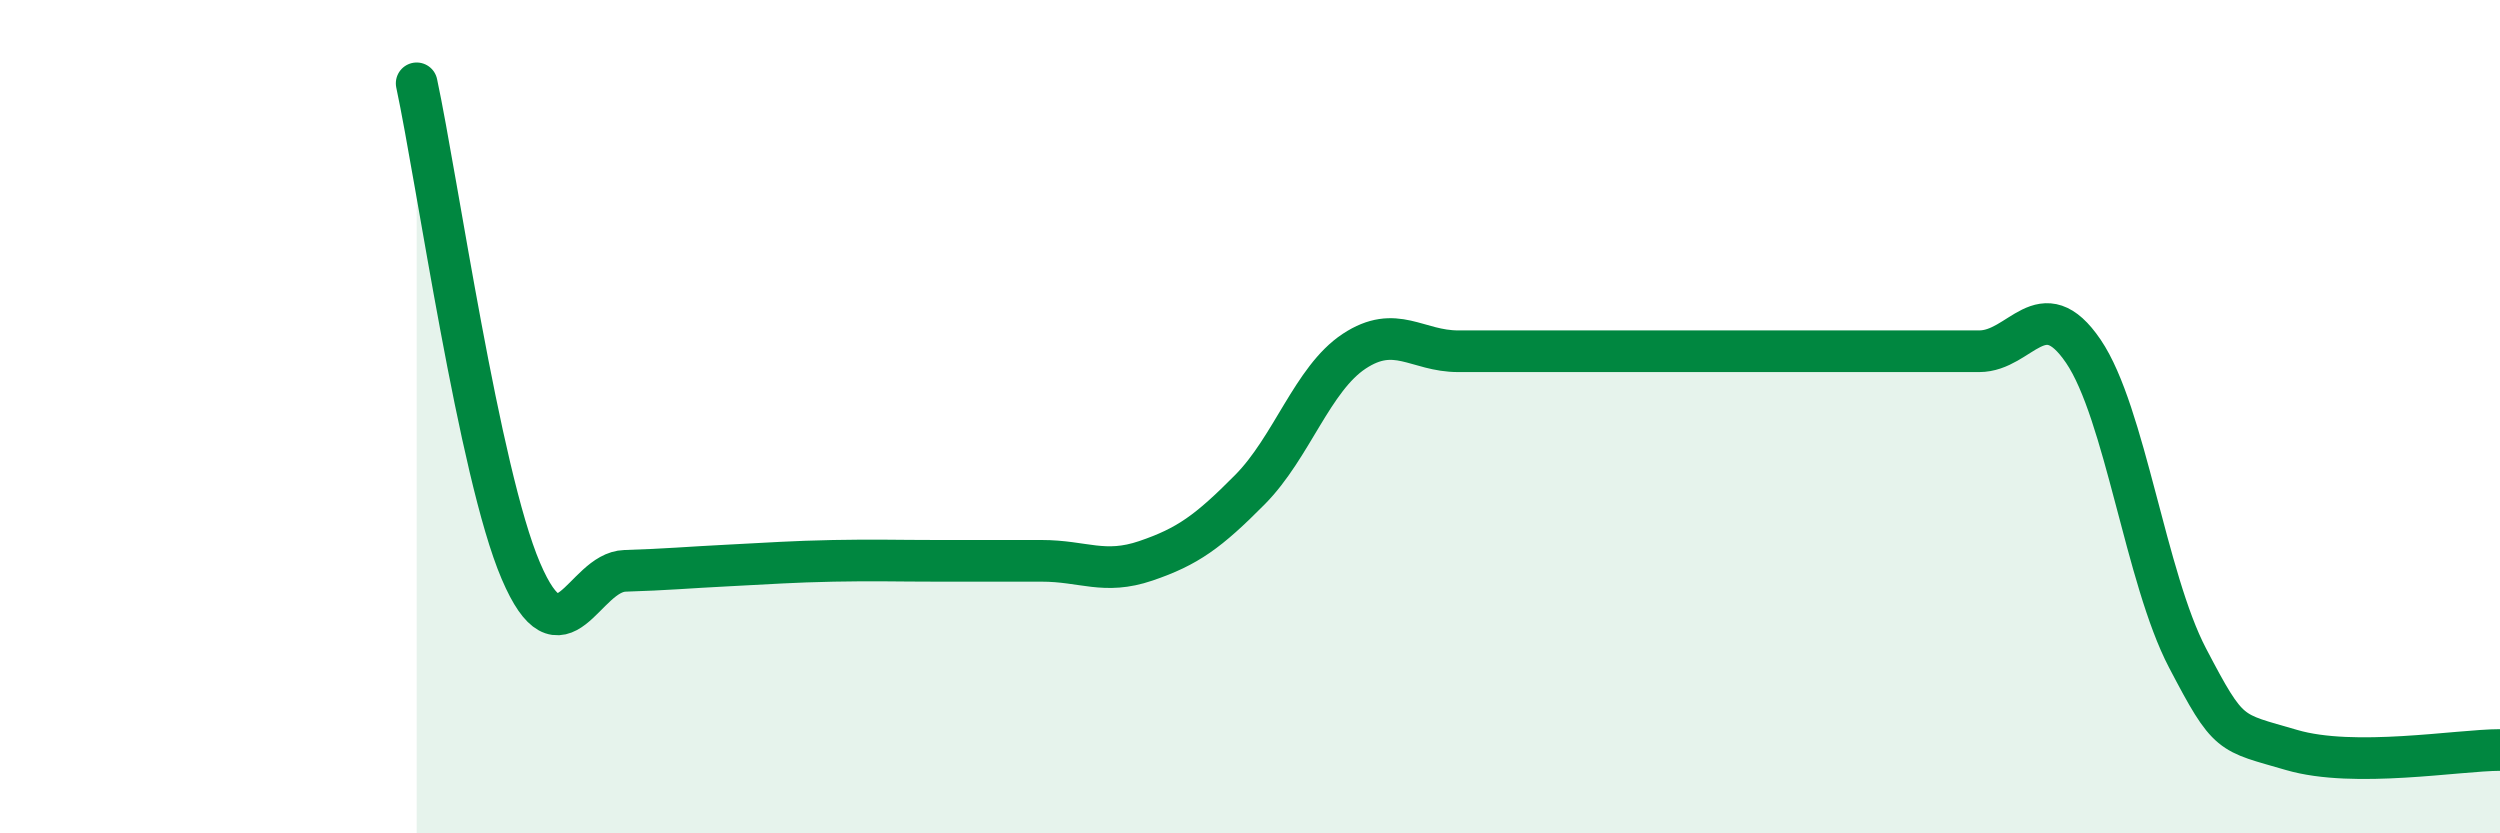
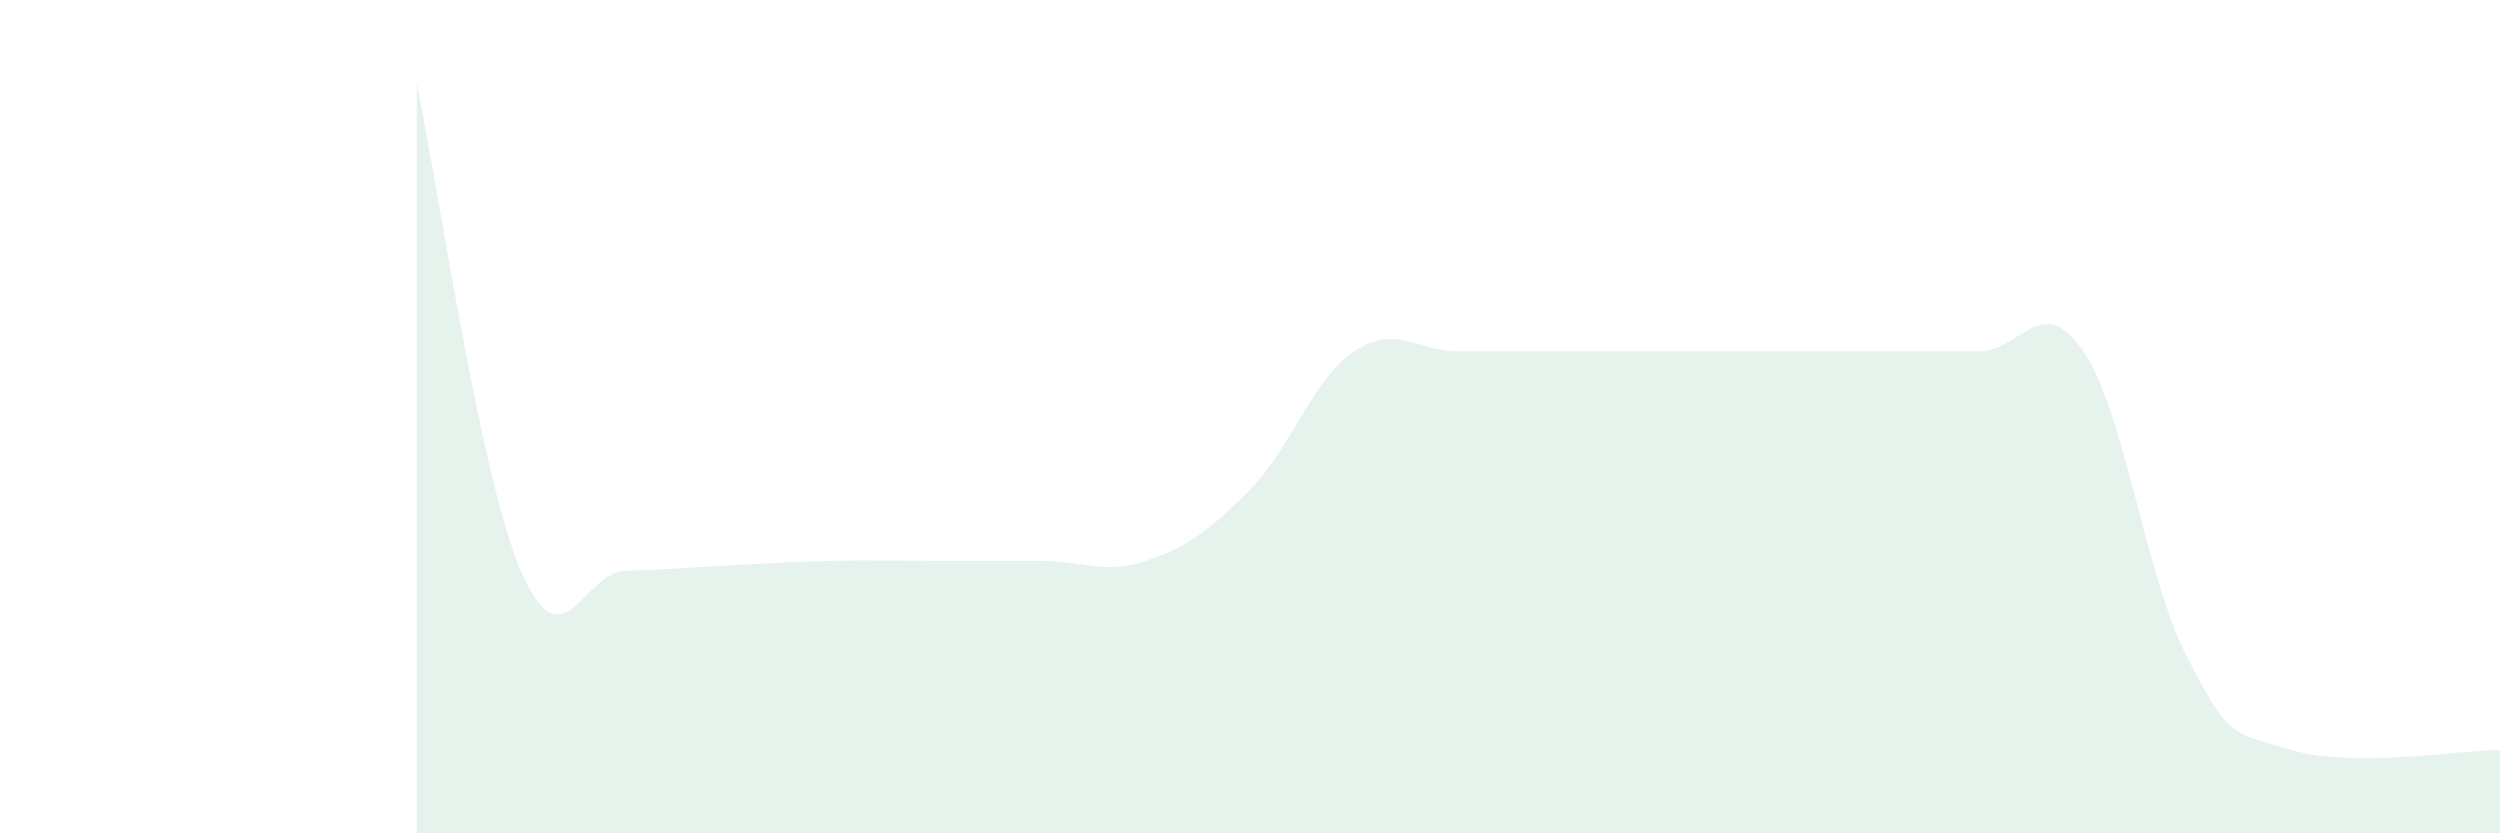
<svg xmlns="http://www.w3.org/2000/svg" width="60" height="20" viewBox="0 0 60 20">
  <path d="M 10,2 C 10.5,4.34 11.5,11.36 12.5,13.7 C 13.5,16.04 14,13.73 15,13.7 C 16,13.67 16.5,13.62 17.5,13.57 C 18.5,13.52 19,13.48 20,13.46 C 21,13.44 21.5,13.46 22.5,13.46 C 23.5,13.46 24,13.46 25,13.46 C 26,13.46 26.5,13.8 27.5,13.46 C 28.5,13.12 29,12.76 30,11.75 C 31,10.74 31.5,9.09 32.5,8.43 C 33.5,7.77 34,8.43 35,8.43 C 36,8.43 36.5,8.43 37.5,8.43 C 38.5,8.43 39,8.43 40,8.43 C 41,8.43 41.5,8.43 42.5,8.43 C 43.5,8.43 44,8.43 45,8.43 C 46,8.43 46.5,8.43 47.5,8.43 C 48.5,8.43 49,6.96 50,8.43 C 51,9.9 51.5,13.88 52.5,15.79 C 53.5,17.7 53.5,17.56 55,18 C 56.5,18.44 59,18 60,18L60 20L10 20Z" fill="#008740" opacity="0.1" stroke-linecap="round" stroke-linejoin="round" />
-   <path d="M 10,2 C 10.5,4.34 11.5,11.36 12.5,13.7 C 13.5,16.04 14,13.73 15,13.7 C 16,13.67 16.5,13.62 17.5,13.57 C 18.5,13.52 19,13.48 20,13.46 C 21,13.44 21.5,13.46 22.5,13.46 C 23.5,13.46 24,13.46 25,13.46 C 26,13.46 26.5,13.8 27.5,13.46 C 28.5,13.12 29,12.76 30,11.75 C 31,10.74 31.5,9.09 32.5,8.43 C 33.5,7.77 34,8.43 35,8.43 C 36,8.43 36.5,8.43 37.5,8.43 C 38.5,8.43 39,8.43 40,8.43 C 41,8.43 41.5,8.43 42.5,8.43 C 43.5,8.43 44,8.43 45,8.43 C 46,8.43 46.5,8.43 47.5,8.43 C 48.5,8.43 49,6.96 50,8.43 C 51,9.9 51.5,13.88 52.5,15.79 C 53.5,17.7 53.5,17.56 55,18 C 56.5,18.44 59,18 60,18" stroke="#008740" stroke-width="1" fill="none" stroke-linecap="round" stroke-linejoin="round" />
</svg>